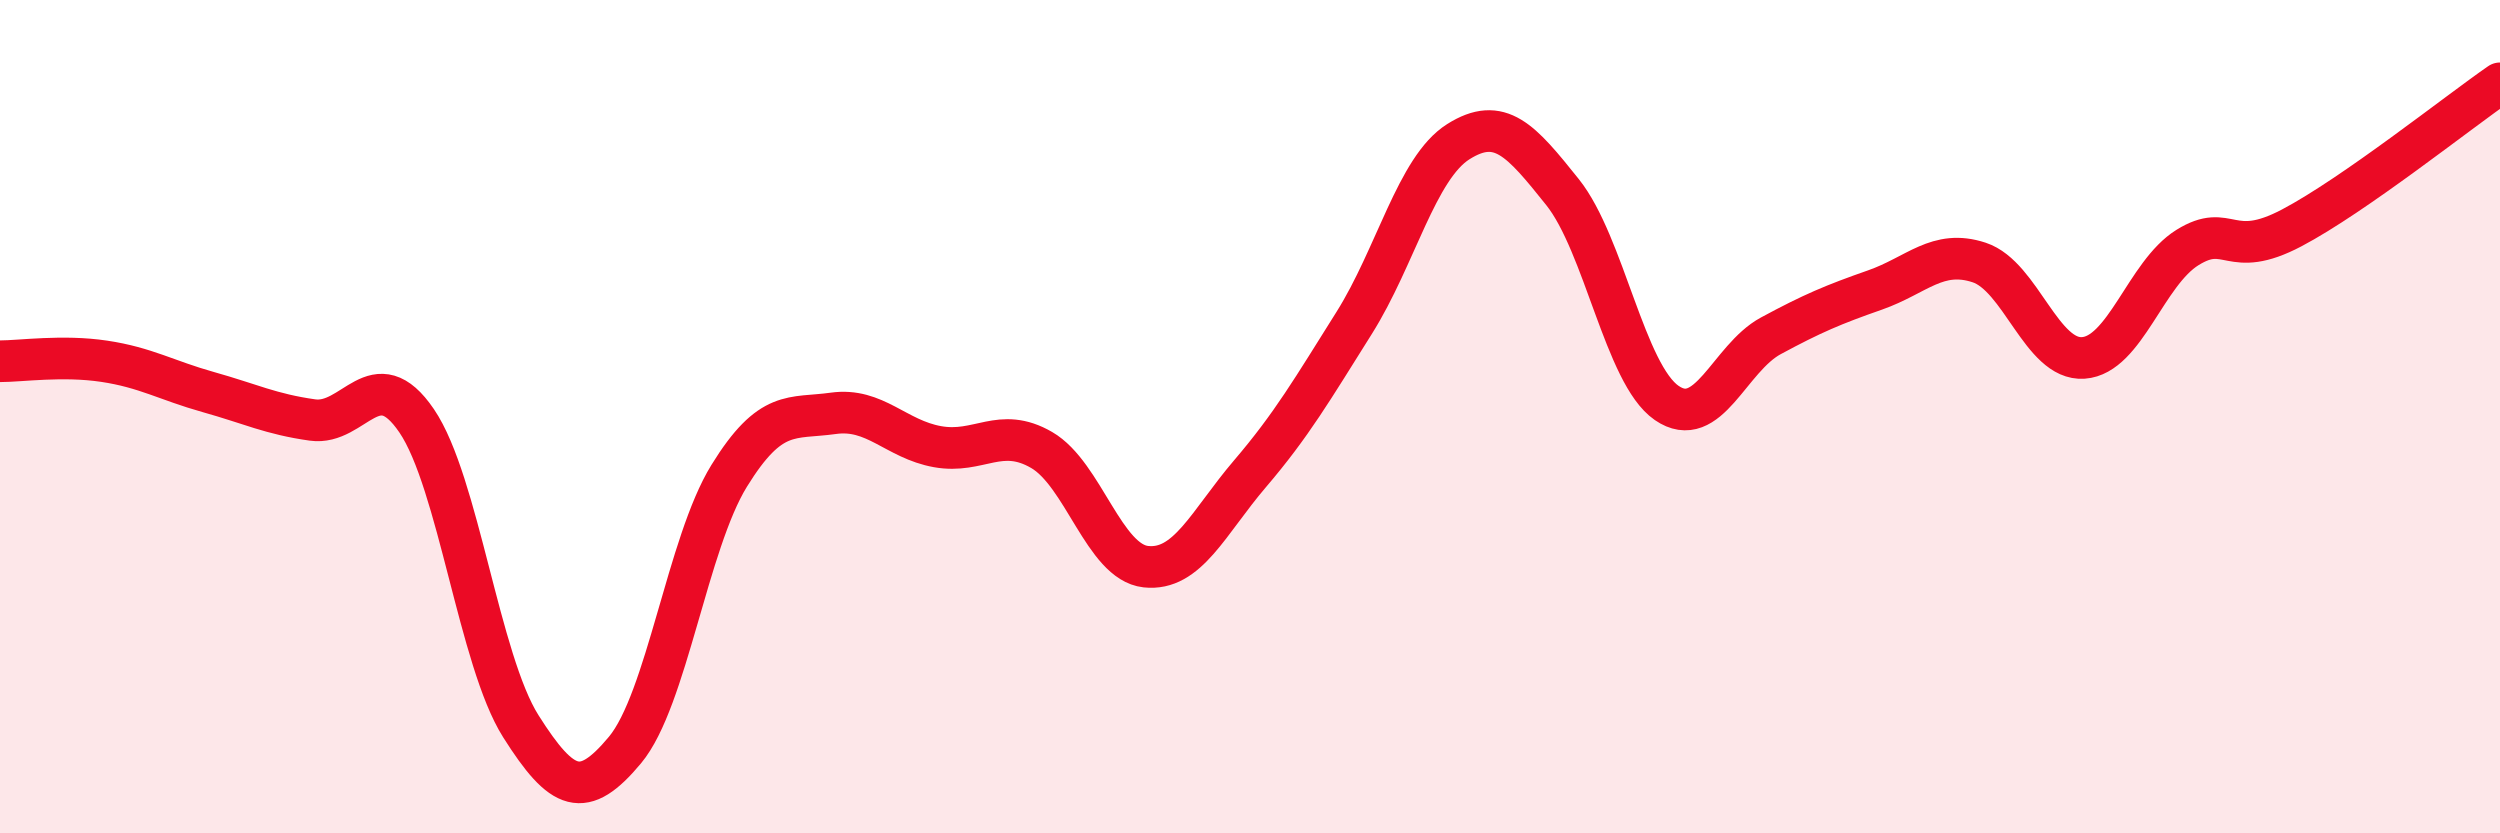
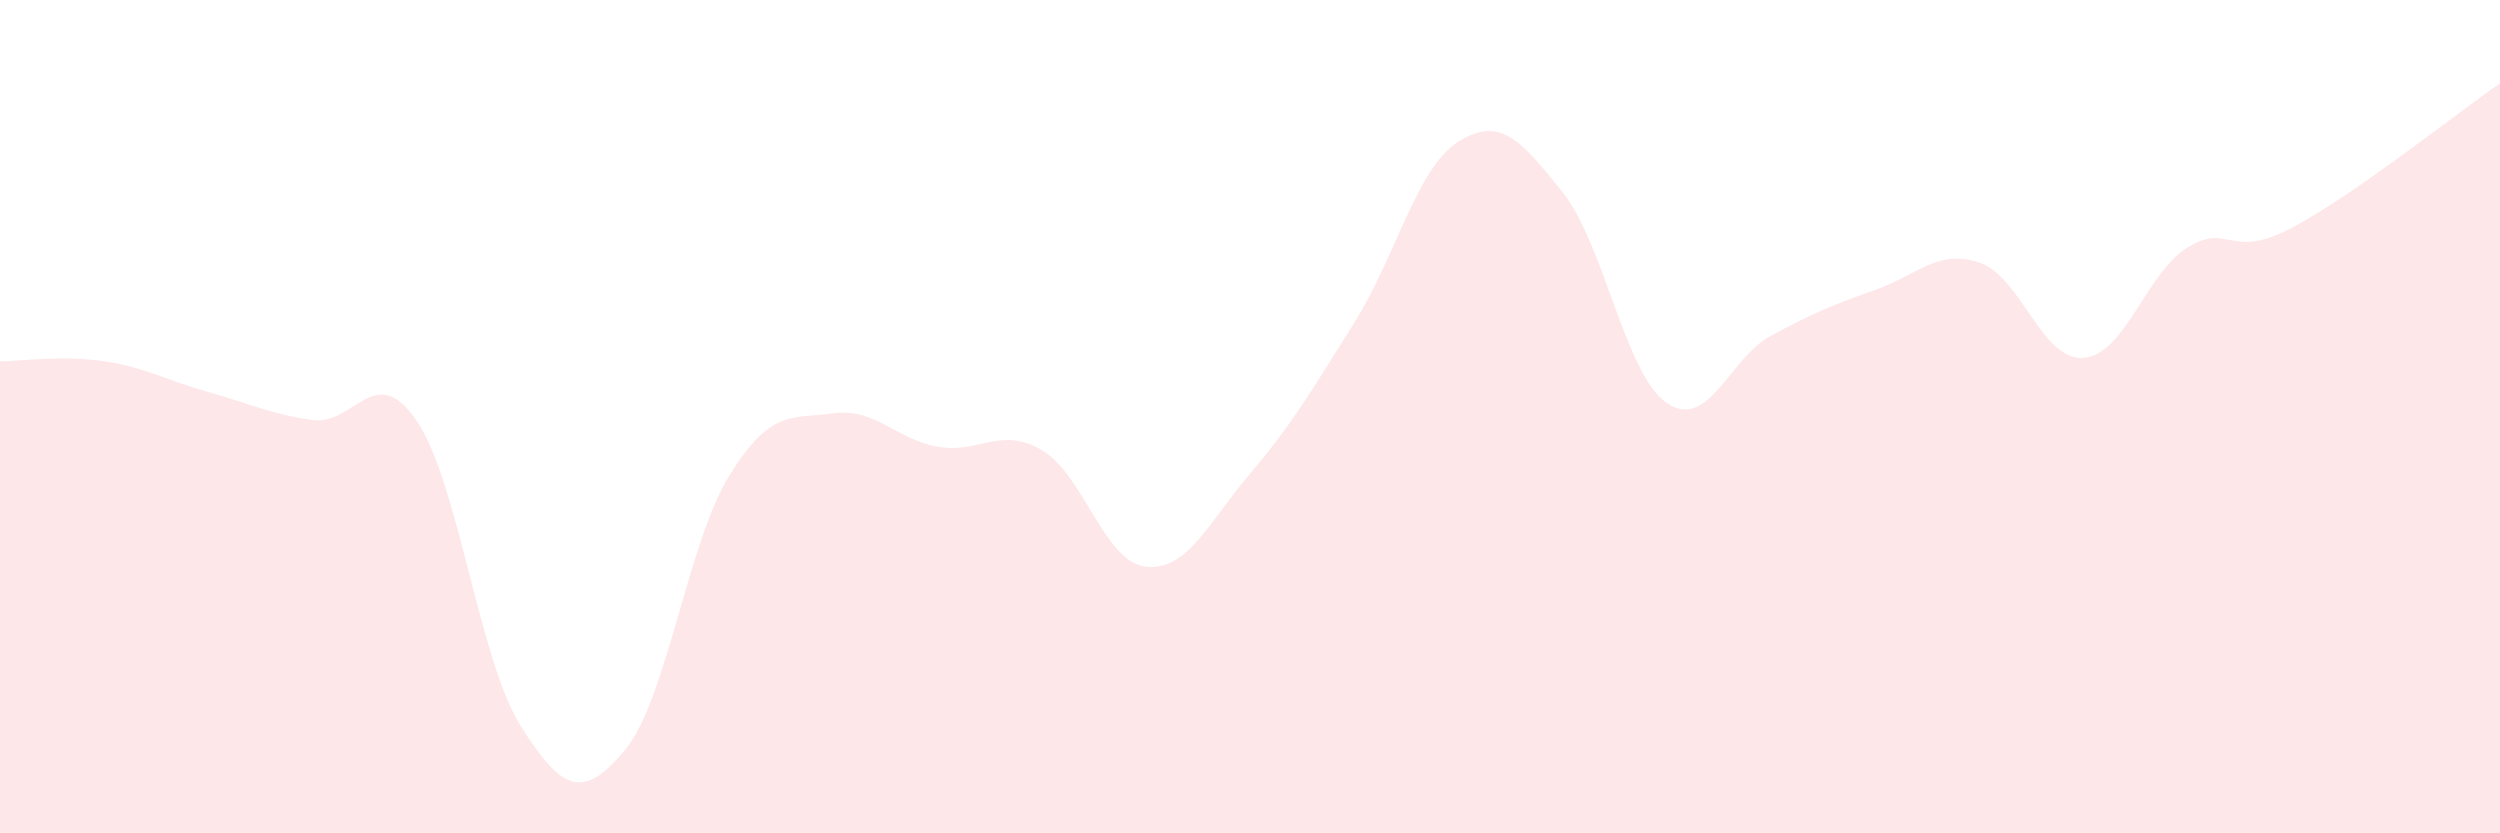
<svg xmlns="http://www.w3.org/2000/svg" width="60" height="20" viewBox="0 0 60 20">
  <path d="M 0,8.67 C 0.5,8.67 1.5,8.52 2.5,8.67 C 3.5,8.82 4,9.13 5,9.41 C 6,9.69 6.5,9.94 7.5,10.08 C 8.5,10.22 9,8.63 10,10.1 C 11,11.57 11.5,15.85 12.5,17.43 C 13.5,19.01 14,19.2 15,18 C 16,16.8 16.5,13.04 17.5,11.42 C 18.5,9.8 19,10.06 20,9.92 C 21,9.78 21.5,10.54 22.5,10.72 C 23.5,10.9 24,10.22 25,10.8 C 26,11.38 26.5,13.49 27.5,13.6 C 28.5,13.71 29,12.54 30,11.37 C 31,10.2 31.5,9.34 32.5,7.75 C 33.5,6.16 34,4.03 35,3.4 C 36,2.77 36.5,3.36 37.5,4.61 C 38.5,5.86 39,8.98 40,9.67 C 41,10.36 41.5,8.6 42.5,8.06 C 43.5,7.52 44,7.31 45,6.96 C 46,6.61 46.5,5.97 47.5,6.3 C 48.5,6.63 49,8.66 50,8.59 C 51,8.52 51.5,6.56 52.5,5.94 C 53.5,5.32 53.5,6.26 55,5.47 C 56.5,4.68 59,2.69 60,2L60 20L0 20Z" fill="#EB0A25" opacity="0.1" stroke-linecap="round" stroke-linejoin="round" />
-   <path d="M 0,8.67 C 0.5,8.67 1.5,8.52 2.5,8.67 C 3.5,8.82 4,9.13 5,9.41 C 6,9.69 6.5,9.94 7.5,10.08 C 8.5,10.22 9,8.63 10,10.1 C 11,11.57 11.5,15.85 12.5,17.43 C 13.5,19.01 14,19.2 15,18 C 16,16.8 16.5,13.04 17.5,11.42 C 18.5,9.8 19,10.06 20,9.92 C 21,9.78 21.5,10.54 22.5,10.72 C 23.5,10.9 24,10.22 25,10.8 C 26,11.38 26.5,13.49 27.5,13.6 C 28.5,13.71 29,12.54 30,11.37 C 31,10.2 31.5,9.34 32.5,7.75 C 33.5,6.16 34,4.03 35,3.4 C 36,2.77 36.5,3.36 37.5,4.61 C 38.5,5.86 39,8.98 40,9.67 C 41,10.36 41.5,8.6 42.5,8.06 C 43.5,7.52 44,7.31 45,6.96 C 46,6.61 46.5,5.97 47.5,6.3 C 48.5,6.63 49,8.66 50,8.59 C 51,8.52 51.5,6.56 52.5,5.94 C 53.5,5.32 53.5,6.26 55,5.47 C 56.5,4.68 59,2.69 60,2" stroke="#EB0A25" stroke-width="1" fill="none" stroke-linecap="round" stroke-linejoin="round" />
</svg>